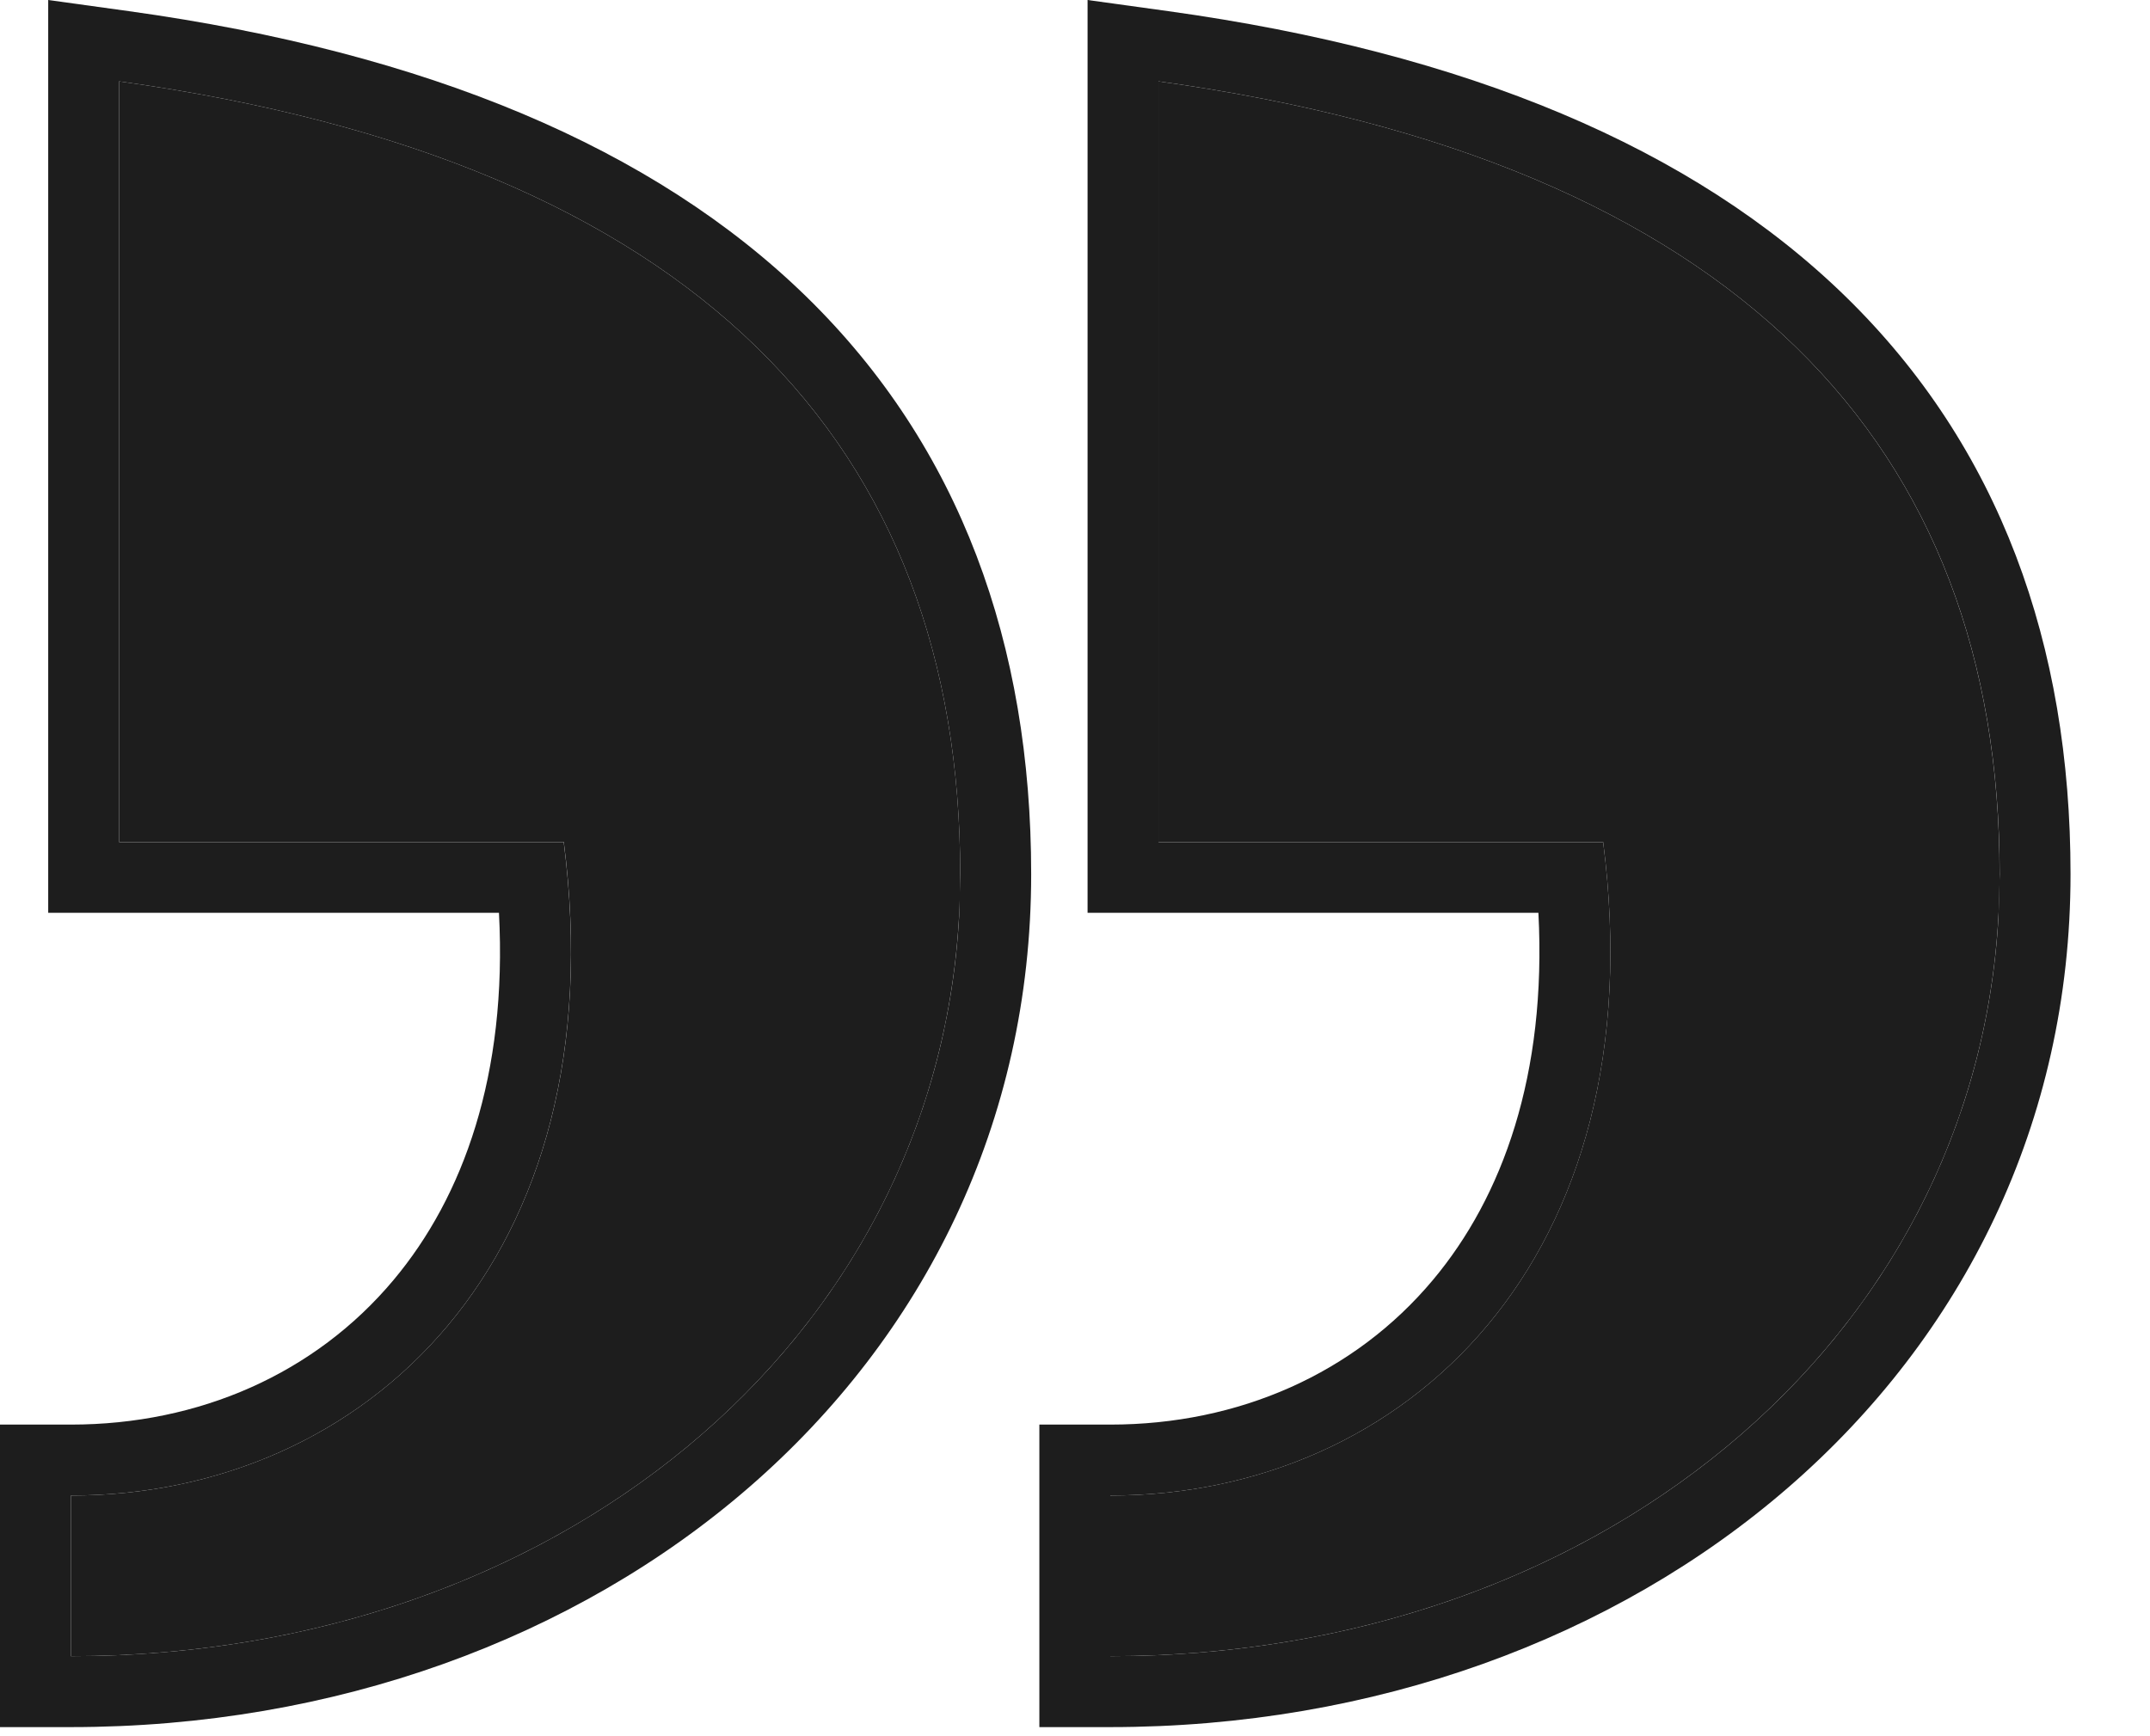
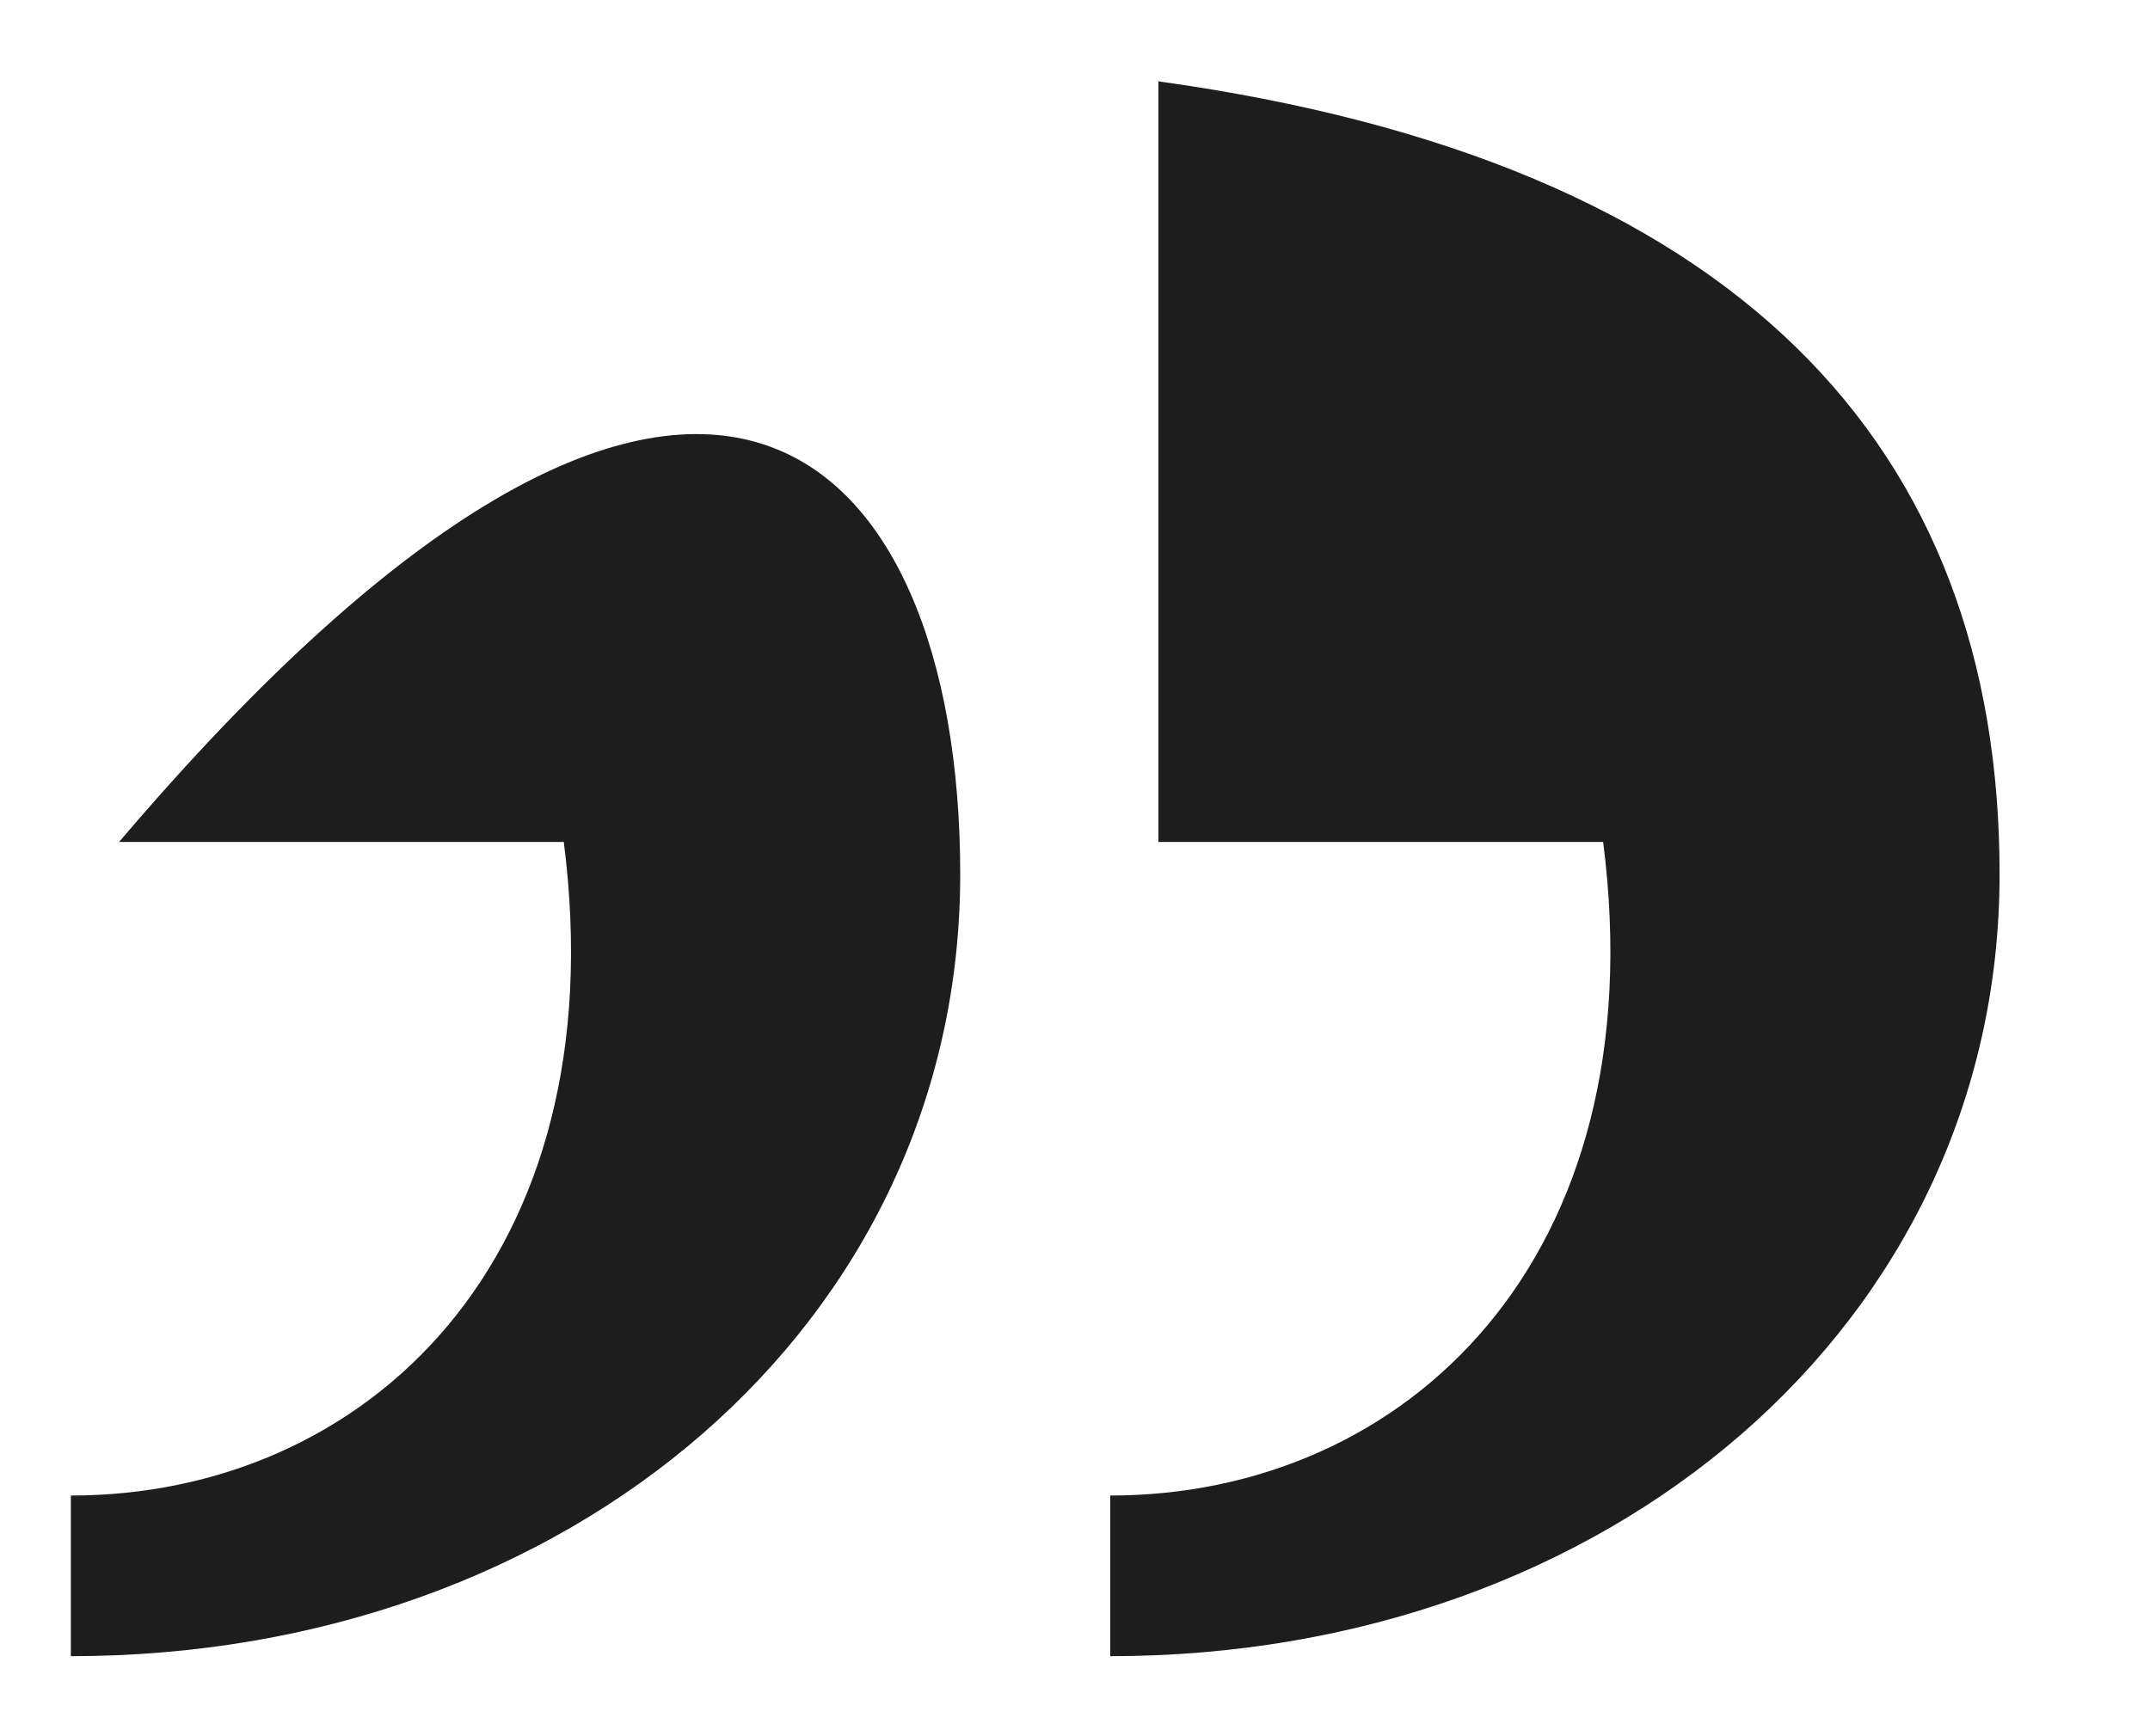
<svg xmlns="http://www.w3.org/2000/svg" width="26" height="21" viewBox="0 0 26 21" fill="none">
-   <path d="M0.857 20.032V18.089C4.42 18.089 7.466 15.238 6.818 10.184H1.44V0.984C8.437 1.956 11.612 5.39 11.612 10.573C11.612 16.015 6.882 20.032 0.857 20.032ZM13.426 20.032V18.089C16.99 18.089 20.035 15.238 19.387 10.184H14.009V0.984C21.007 1.956 24.181 5.39 24.181 10.573C24.181 16.015 19.452 20.032 13.426 20.032Z" fill="#1D1D1D" />
-   <path d="M0.583 0L1.559 0.135C5.164 0.636 7.905 1.787 9.749 3.586C11.612 5.403 12.47 7.795 12.47 10.573C12.47 16.597 7.24 20.89 0.857 20.89H0V17.231H0.857C2.408 17.231 3.811 16.615 4.76 15.481C5.602 14.476 6.137 12.999 6.034 11.041H0.583V0ZM13.152 0L14.128 0.135C17.734 0.636 20.474 1.787 22.318 3.586C24.181 5.403 25.039 7.795 25.039 10.573C25.039 16.597 19.81 20.89 13.427 20.89H12.569V17.231H13.427C14.977 17.231 16.38 16.615 17.329 15.481C18.171 14.476 18.706 12.999 18.604 11.041H13.152V0ZM6.817 10.185C7.465 15.238 4.421 18.089 0.857 18.089V20.032C6.694 20.032 11.315 16.262 11.599 11.079L11.612 10.573C11.612 5.39 8.438 1.956 1.44 0.984V10.185H6.817ZM19.387 10.185C20.035 15.238 16.99 18.089 13.427 18.089V20.032C19.264 20.032 23.885 16.262 24.168 11.079L24.182 10.573C24.182 5.39 21.007 1.956 14.01 0.984V10.185H19.387Z" fill="#1D1D1D" />
+   <path d="M0.857 20.032V18.089C4.42 18.089 7.466 15.238 6.818 10.184H1.44C8.437 1.956 11.612 5.39 11.612 10.573C11.612 16.015 6.882 20.032 0.857 20.032ZM13.426 20.032V18.089C16.99 18.089 20.035 15.238 19.387 10.184H14.009V0.984C21.007 1.956 24.181 5.39 24.181 10.573C24.181 16.015 19.452 20.032 13.426 20.032Z" fill="#1D1D1D" />
</svg>